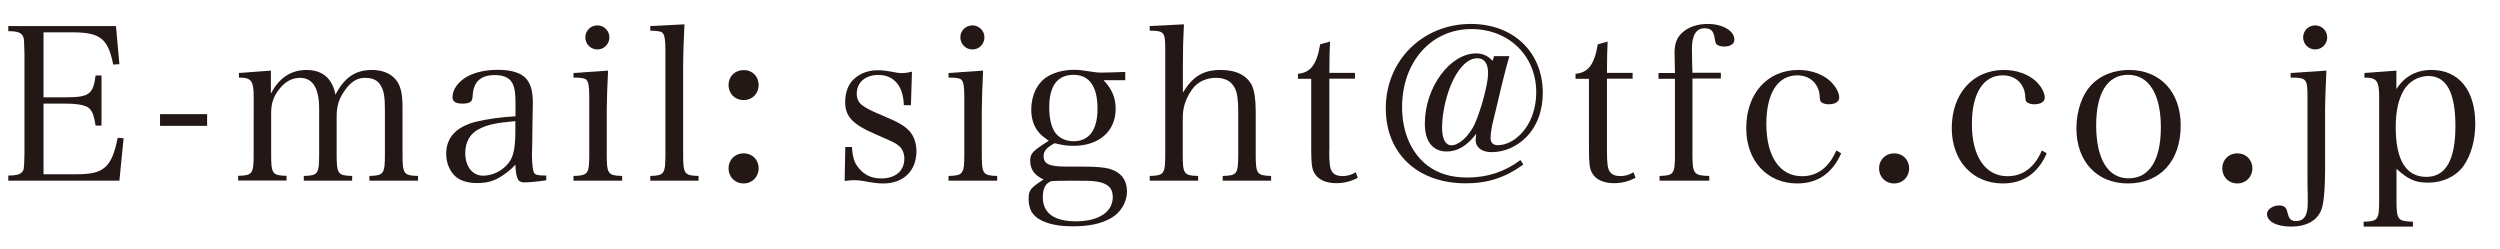
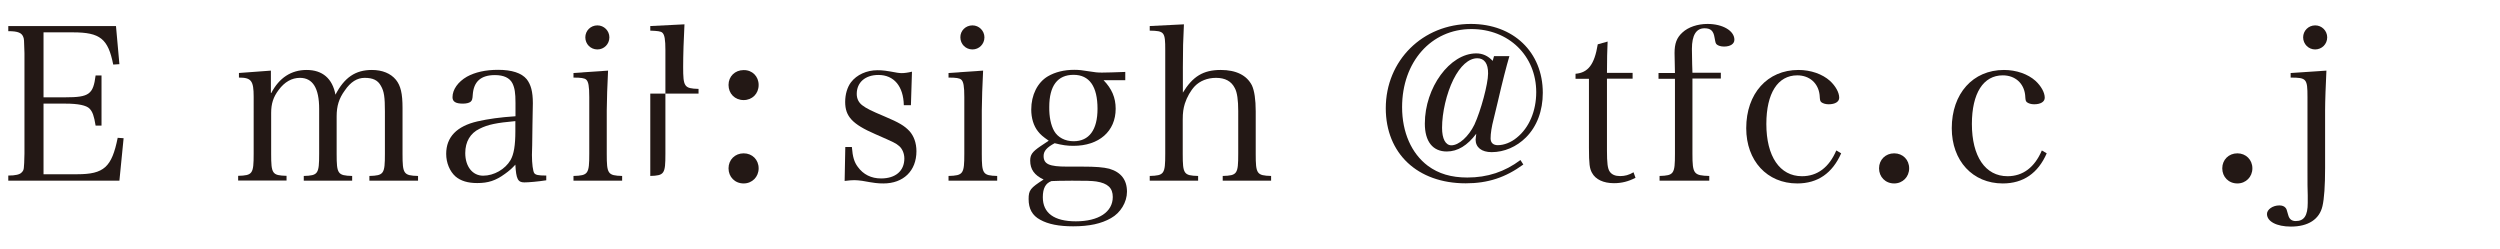
<svg xmlns="http://www.w3.org/2000/svg" version="1.1" id="レイヤー_1" x="0px" y="0px" viewBox="0 0 190.11 18.9" style="enable-background:new 0 0 190.11 18.9;" xml:space="preserve">
  <style type="text/css">
	.st0{fill:#231815;}
</style>
  <g>
    <path class="st0" d="M0.63,13.35c0.55,0,0.88-0.08,1.02-0.24c0.18-0.19,0.18-0.21,0.21-1.43V4.04C1.83,3,1.83,2.98,1.78,2.84   C1.67,2.5,1.38,2.37,0.63,2.37V1.98h8.19l0.26,2.9L8.61,4.91C8.22,2.95,7.62,2.46,5.55,2.46H3.31V7.4h1.67   c1.8,0,2.11-0.23,2.29-1.66h0.45v3.81H7.27C7.15,8.81,7.04,8.5,6.81,8.26C6.57,8.01,5.94,7.88,4.98,7.88H3.31v5.37h2.56   c2.04,0,2.63-0.54,3.08-2.77l0.45,0.03l-0.32,3.23H0.63V13.35z" />
-     <path class="st0" d="M12.17,8.68h3.58v0.89h-3.58V8.68z" />
    <path class="st0" d="M20.63,7.07c0.6-1.15,1.51-1.75,2.69-1.75c1.2,0,1.96,0.65,2.19,1.88c0.68-1.31,1.52-1.88,2.77-1.88   c0.79,0,1.43,0.26,1.83,0.75c0.36,0.45,0.5,1.04,0.5,2.14v3.5c0,1.51,0.08,1.64,1.18,1.67v0.36h-3.7v-0.36   c1.1-0.03,1.18-0.16,1.18-1.67V8.48c0-1.09-0.06-1.54-0.31-1.96c-0.23-0.42-0.6-0.6-1.23-0.6c-0.57,0-1.07,0.31-1.51,0.96   c-0.44,0.6-0.62,1.18-0.62,1.96v2.87c0,1.51,0.08,1.64,1.18,1.67v0.36h-3.68v-0.36c1.09-0.03,1.17-0.16,1.17-1.67V8.27   c0-1.57-0.49-2.35-1.46-2.35c-0.62,0-1.17,0.31-1.62,0.92c-0.41,0.54-0.57,1.05-0.57,1.75v3.11c0,1.52,0.08,1.64,1.17,1.67v0.36   h-3.68v-0.36c1.1-0.03,1.18-0.15,1.18-1.67V7.36c0-1.22-0.18-1.46-1.12-1.46V5.55l2.43-0.18V7.07z" />
    <path class="st0" d="M41.54,13.71c-0.63,0.1-1.35,0.16-1.67,0.16c-0.49,0-0.62-0.26-0.68-1.35c-0.26,0.29-0.47,0.47-0.79,0.7   c-0.71,0.52-1.28,0.7-2.11,0.7c-0.71,0-1.25-0.16-1.65-0.5c-0.44-0.39-0.71-1.04-0.71-1.72c0-1.28,0.81-2.11,2.38-2.47   c0.84-0.19,1.7-0.31,2.89-0.39V7.82c0-0.75-0.06-1.13-0.23-1.48c-0.21-0.42-0.67-0.63-1.33-0.63c-1.07,0-1.62,0.49-1.69,1.49   c-0.02,0.34-0.05,0.45-0.18,0.55c-0.11,0.08-0.32,0.13-0.57,0.13c-0.55,0-0.79-0.15-0.79-0.49c0-0.58,0.42-1.17,1.1-1.56   c0.62-0.34,1.41-0.52,2.37-0.52c1.04,0,1.78,0.24,2.17,0.71c0.32,0.41,0.47,0.94,0.47,1.83c0,0.05,0,0.05-0.03,1.64l-0.02,1.54   l-0.02,0.75c0,0.68,0.08,1.26,0.18,1.39s0.29,0.18,0.91,0.18V13.71z M39.19,9.21c-1.44,0.13-2.08,0.26-2.72,0.58   c-0.71,0.34-1.09,0.99-1.09,1.85c0,1.02,0.55,1.72,1.36,1.72c0.83,0,1.67-0.49,2.08-1.18c0.26-0.45,0.37-1.13,0.37-2.21V9.21z" />
    <path class="st0" d="M46.24,5.37c-0.05,0.94-0.1,2.35-0.1,3.03v3.31c0,1.51,0.08,1.64,1.17,1.67v0.36h-3.7v-0.36   c1.12-0.03,1.2-0.16,1.2-1.67V7.38c0-0.81-0.06-1.18-0.24-1.33c-0.13-0.11-0.39-0.15-0.96-0.15V5.55L46.24,5.37z M45.43,1.93   c0.5,0,0.91,0.41,0.91,0.91c0,0.52-0.41,0.92-0.91,0.92c-0.52,0-0.92-0.41-0.92-0.92C44.51,2.34,44.91,1.93,45.43,1.93z" />
-     <path class="st0" d="M49.45,13.38c1.07-0.03,1.15-0.16,1.15-1.67v-7.9c0-0.79-0.06-1.18-0.24-1.33c-0.11-0.1-0.36-0.13-0.91-0.15   V1.98l2.6-0.13c-0.06,1.09-0.1,2.38-0.1,3.24v6.62c0,1.51,0.08,1.64,1.17,1.67v0.36h-3.67V13.38z" />
+     <path class="st0" d="M49.45,13.38c1.07-0.03,1.15-0.16,1.15-1.67v-7.9c0-0.79-0.06-1.18-0.24-1.33c-0.11-0.1-0.36-0.13-0.91-0.15   V1.98l2.6-0.13c-0.06,1.09-0.1,2.38-0.1,3.24c0,1.51,0.08,1.64,1.17,1.67v0.36h-3.67V13.38z" />
    <path class="st0" d="M57.69,6.46c0,0.67-0.49,1.15-1.14,1.15c-0.67,0-1.15-0.49-1.15-1.15c0-0.65,0.49-1.13,1.15-1.13   C57.21,5.32,57.69,5.81,57.69,6.46z M57.69,12.8c0,0.65-0.49,1.15-1.14,1.15c-0.67,0-1.15-0.5-1.15-1.15   c0-0.65,0.49-1.14,1.15-1.14C57.21,11.66,57.69,12.15,57.69,12.8z" />
    <path class="st0" d="M64.28,11.18h0.5c0.06,0.76,0.18,1.15,0.45,1.51c0.42,0.58,1.02,0.88,1.77,0.88c1.1,0,1.77-0.57,1.77-1.52   c0-0.37-0.15-0.73-0.39-0.94c-0.29-0.24-0.34-0.26-1.82-0.91c-1.75-0.76-2.29-1.35-2.29-2.45c0-0.57,0.16-1.12,0.44-1.49   c0.44-0.58,1.2-0.92,2.01-0.92c0.42,0,0.63,0.03,1.51,0.19c0.13,0.02,0.24,0.03,0.34,0.03c0.19,0,0.45-0.03,0.78-0.11L69.27,8   h-0.54c-0.03-1.44-0.75-2.3-1.93-2.3c-1.01,0-1.65,0.57-1.65,1.44c0,0.37,0.15,0.67,0.44,0.88c0.31,0.23,0.62,0.39,1.69,0.84   c1.09,0.46,1.49,0.7,1.87,1.1c0.34,0.37,0.54,0.91,0.54,1.54c0,1.49-0.99,2.45-2.51,2.45c-0.45,0-0.67-0.03-1.62-0.2   c-0.23-0.03-0.42-0.05-0.6-0.05c-0.18,0-0.41,0.02-0.73,0.06L64.28,11.18z" />
    <path class="st0" d="M74.76,5.37c-0.05,0.94-0.1,2.35-0.1,3.03v3.31c0,1.51,0.08,1.64,1.17,1.67v0.36h-3.7v-0.36   c1.12-0.03,1.2-0.16,1.2-1.67V7.38c0-0.81-0.06-1.18-0.24-1.33C72.96,5.94,72.7,5.9,72.13,5.9V5.55L74.76,5.37z M73.95,1.93   c0.5,0,0.91,0.41,0.91,0.91c0,0.52-0.41,0.92-0.91,0.92c-0.52,0-0.92-0.41-0.92-0.92C73.02,2.34,73.43,1.93,73.95,1.93z" />
    <path class="st0" d="M83.92,6.1c0.63,0.65,0.92,1.33,0.92,2.17c0,1.72-1.27,2.82-3.21,2.82c-0.49,0-0.83-0.05-1.43-0.2   c-0.6,0.32-0.84,0.6-0.84,0.97c0,0.62,0.42,0.81,1.78,0.81c0.23,0,0.36,0,0.76,0c0.13,0,0.31,0,0.37,0c1.1,0,1.62,0.05,2.08,0.16   c0.89,0.26,1.35,0.84,1.35,1.75c0,0.79-0.49,1.61-1.22,2.01c-0.73,0.42-1.65,0.62-2.87,0.62c-1.09,0-1.9-0.16-2.51-0.5   c-0.6-0.32-0.88-0.83-0.88-1.57c0-0.68,0.13-0.84,1.14-1.49c-0.7-0.32-1.02-0.78-1.02-1.43c0-0.45,0.15-0.67,0.78-1.1l0.63-0.42   c-0.45-0.31-0.63-0.47-0.81-0.7c-0.34-0.42-0.52-1.02-0.52-1.67c0-1.1,0.47-2.06,1.27-2.53c0.55-0.32,1.23-0.49,2-0.49   c0.34,0,0.63,0.03,1.09,0.11c0.52,0.08,0.65,0.1,1.02,0.1c0.41,0,0.89-0.02,1.77-0.05V6.1H83.92z M79.3,15   c0,1.2,0.86,1.83,2.51,1.83c1.74,0,2.81-0.71,2.81-1.85c0-0.68-0.37-1.04-1.25-1.18c-0.34-0.05-0.81-0.06-1.85-0.06   c-0.57,0-1.54,0.02-1.56,0.03C79.51,13.93,79.3,14.32,79.3,15z M80.16,9.96c0.28,0.49,0.83,0.78,1.48,0.78   c1.18,0,1.82-0.86,1.82-2.47c0-1.7-0.62-2.58-1.82-2.58c-1.22,0-1.85,0.83-1.85,2.45C79.78,8.87,79.91,9.52,80.16,9.96z" />
    <path class="st0" d="M89.94,7.06c0.76-1.25,1.56-1.74,2.89-1.74c1.18,0,1.98,0.41,2.37,1.17c0.19,0.41,0.29,1.09,0.29,1.98v3.24   c0,1.51,0.08,1.64,1.17,1.67v0.36h-3.68v-0.36c1.1-0.03,1.18-0.15,1.18-1.67V8.45c0-0.83-0.08-1.43-0.26-1.75   c-0.26-0.52-0.73-0.78-1.43-0.78c-0.65,0-1.22,0.23-1.61,0.63c-0.32,0.34-0.6,0.83-0.76,1.33c-0.11,0.36-0.16,0.68-0.16,1.22v2.61   c0,1.52,0.08,1.64,1.17,1.67v0.36h-3.68v-0.36c1.1-0.03,1.18-0.15,1.18-1.67v-7.9c0-1.38-0.06-1.46-1.18-1.48V1.98l2.6-0.13   c-0.06,1.23-0.08,1.83-0.08,3.24V7.06z" />
-     <path class="st0" d="M101.08,11.44c0,0.96,0.05,1.38,0.21,1.61c0.16,0.23,0.42,0.34,0.79,0.34c0.36,0,0.67-0.08,1.02-0.29   l0.15,0.42c-0.54,0.28-1.05,0.41-1.64,0.41c-0.79,0-1.4-0.28-1.67-0.79c-0.18-0.32-0.23-0.68-0.23-1.88V5.99H98.7V5.61   c0.96-0.08,1.44-0.71,1.69-2.24l0.75-0.21c-0.03,0.7-0.05,1.31-0.05,2.38h1.95v0.44h-1.95V11.44z" />
    <path class="st0" d="M115.84,12.51c-1.36,0.99-2.69,1.43-4.38,1.43c-3.67,0-6.08-2.27-6.08-5.71c0-3.63,2.81-6.41,6.47-6.41   c3.23,0,5.47,2.14,5.47,5.24c0,1.36-0.44,2.55-1.28,3.39c-0.71,0.71-1.65,1.12-2.61,1.12c-0.76,0-1.22-0.36-1.22-0.96   c0-0.06,0.02-0.24,0.05-0.44c-0.67,0.89-1.41,1.35-2.24,1.35c-1.07,0-1.67-0.76-1.67-2.12c0-2.74,1.9-5.34,3.91-5.34   c0.47,0,0.89,0.18,1.25,0.57l0.1-0.36h1.17c-0.23,0.78-0.52,1.9-0.88,3.46c-0.15,0.65-0.26,1.1-0.32,1.33   c-0.15,0.57-0.23,1.09-0.23,1.46c0,0.34,0.2,0.52,0.55,0.52c0.47,0,1.01-0.21,1.44-0.57c0.94-0.75,1.48-2.03,1.48-3.46   c0-2.77-2.09-4.8-4.93-4.8c-3.06,0-5.27,2.5-5.27,5.94c0,1.91,0.71,3.52,1.96,4.46c0.81,0.6,1.78,0.89,3,0.89   c1.54,0,2.85-0.44,4.04-1.33L115.84,12.51z M112.34,4.43c-0.65,0-1.3,0.58-1.82,1.62c-0.52,1.05-0.86,2.51-0.86,3.67   c0,0.83,0.26,1.33,0.71,1.33c0.57,0,1.31-0.67,1.75-1.57c0.49-1.06,1.04-3.1,1.04-3.89C113.17,4.83,112.87,4.43,112.34,4.43z" />
    <path class="st0" d="M122.2,11.44c0,0.96,0.05,1.38,0.21,1.61c0.16,0.23,0.42,0.34,0.79,0.34c0.36,0,0.67-0.08,1.02-0.29l0.15,0.42   c-0.54,0.28-1.05,0.41-1.64,0.41c-0.79,0-1.4-0.28-1.67-0.79c-0.18-0.32-0.23-0.68-0.23-1.88V5.99h-1.02V5.61   c0.96-0.08,1.44-0.71,1.69-2.24l0.75-0.21c-0.03,0.7-0.05,1.31-0.05,2.38h1.95v0.44h-1.95V11.44z" />
    <path class="st0" d="M128.7,11.71c0,1.51,0.1,1.64,1.28,1.67v0.36h-3.78v-0.36c1.09-0.03,1.17-0.16,1.17-1.67V5.99h-1.25V5.55h1.25   c-0.02-0.63-0.03-1.22-0.03-1.51c0-0.73,0.16-1.17,0.6-1.57c0.44-0.41,1.15-0.65,1.91-0.65c1.15,0,2.04,0.52,2.04,1.2   c0,0.32-0.31,0.52-0.79,0.52c-0.24,0-0.44-0.07-0.54-0.15c-0.1-0.1-0.1-0.1-0.18-0.54c-0.08-0.5-0.29-0.7-0.76-0.7   c-0.63,0-0.96,0.52-0.96,1.57c0,0.24,0,0.41,0.02,1.18c0,0.16,0.02,0.37,0.02,0.63h2.16v0.44h-2.16V11.71z" />
    <path class="st0" d="M140.01,11.66c-0.67,1.51-1.78,2.29-3.34,2.29c-2.29,0-3.88-1.72-3.88-4.2c0-2.64,1.61-4.43,3.97-4.43   c0.94,0,1.82,0.31,2.4,0.83c0.42,0.39,0.7,0.88,0.7,1.28c0,0.31-0.31,0.5-0.81,0.5c-0.23,0-0.44-0.07-0.55-0.16   c-0.1-0.1-0.1-0.13-0.13-0.55c-0.1-0.89-0.76-1.49-1.7-1.49c-1.48,0-2.35,1.36-2.35,3.7c0,2.46,1.02,3.97,2.71,3.97   c1.17,0,2.06-0.67,2.61-1.96L140.01,11.66z" />
    <path class="st0" d="M145.18,12.8c0,0.65-0.49,1.15-1.14,1.15c-0.67,0-1.15-0.5-1.15-1.15c0-0.65,0.49-1.14,1.15-1.14   C144.7,11.66,145.18,12.15,145.18,12.8z" />
    <path class="st0" d="M155.64,11.66c-0.66,1.51-1.78,2.29-3.34,2.29c-2.29,0-3.88-1.72-3.88-4.2c0-2.64,1.61-4.43,3.97-4.43   c0.94,0,1.82,0.31,2.4,0.83c0.42,0.39,0.7,0.88,0.7,1.28c0,0.31-0.31,0.5-0.81,0.5c-0.23,0-0.44-0.07-0.55-0.16   c-0.1-0.1-0.1-0.13-0.13-0.55c-0.1-0.89-0.76-1.49-1.7-1.49c-1.48,0-2.35,1.36-2.35,3.7c0,2.46,1.02,3.97,2.71,3.97   c1.17,0,2.06-0.67,2.61-1.96L155.64,11.66z" />
-     <path class="st0" d="M159.08,6.41c0.68-0.7,1.7-1.09,2.82-1.09c2.37,0,3.93,1.67,3.93,4.22c0,2.71-1.56,4.41-4.02,4.41   c-2.35,0-3.91-1.67-3.91-4.18C157.9,8.42,158.33,7.17,159.08,6.41z M161.86,13.56c1.59,0,2.46-1.38,2.46-3.88   c0-2.53-0.91-3.99-2.5-3.99c-1.56,0-2.42,1.38-2.42,3.86C159.41,12.1,160.3,13.56,161.86,13.56z" />
    <path class="st0" d="M171.28,12.8c0,0.65-0.49,1.15-1.14,1.15c-0.67,0-1.15-0.5-1.15-1.15c0-0.65,0.49-1.14,1.15-1.14   C170.79,11.66,171.28,12.15,171.28,12.8z" />
    <path class="st0" d="M176.91,5.37c-0.05,1.01-0.1,2.34-0.1,3.02v4.38c0,1.36-0.07,2.35-0.2,2.9c-0.23,1.01-1.09,1.56-2.4,1.56   c-1.09,0-1.82-0.39-1.82-0.96c0-0.34,0.44-0.65,0.94-0.65c0.21,0,0.37,0.06,0.47,0.18c0.08,0.1,0.08,0.1,0.21,0.57   c0.08,0.29,0.26,0.44,0.57,0.44c0.63,0,0.91-0.41,0.91-1.38c0-0.08,0-0.32,0-0.58c-0.02-0.6-0.02-0.73-0.02-2.01V7.38   c0-1.39-0.07-1.48-1.28-1.48V5.55L176.91,5.37z M176.06,1.93c0.5,0,0.91,0.41,0.91,0.91c0,0.52-0.41,0.92-0.92,0.92   c-0.5,0-0.91-0.41-0.91-0.92C175.14,2.34,175.54,1.93,176.06,1.93z" />
-     <path class="st0" d="M182.24,6.76c0.62-0.96,1.52-1.44,2.66-1.44c2.08,0,3.33,1.54,3.33,4.09c0,1.27-0.33,2.42-0.91,3.23   c-0.58,0.79-1.57,1.25-2.68,1.25c-0.96,0-1.51-0.24-2.4-1.05v2.37c0,1.51,0.08,1.61,1.25,1.65v0.37h-3.75v-0.37   c1.1-0.03,1.18-0.15,1.18-1.65V7.36c0-1.22-0.19-1.46-1.12-1.46V5.55l2.43-0.18V6.76z M184.51,13.45c1.48,0,2.21-1.3,2.21-3.86   c0-2.56-0.68-3.81-2.06-3.81c-0.75,0-1.46,0.41-1.85,1.05c-0.42,0.7-0.63,1.62-0.63,2.84C182.18,12.18,182.97,13.45,184.51,13.45z" />
  </g>
  <g>
</g>
  <g>
</g>
  <g>
</g>
  <g>
</g>
  <g>
</g>
  <g>
</g>
  <g>
</g>
  <g>
</g>
  <g>
</g>
  <g>
</g>
  <g>
</g>
  <g>
</g>
  <g>
</g>
  <g>
</g>
  <g>
</g>
</svg>